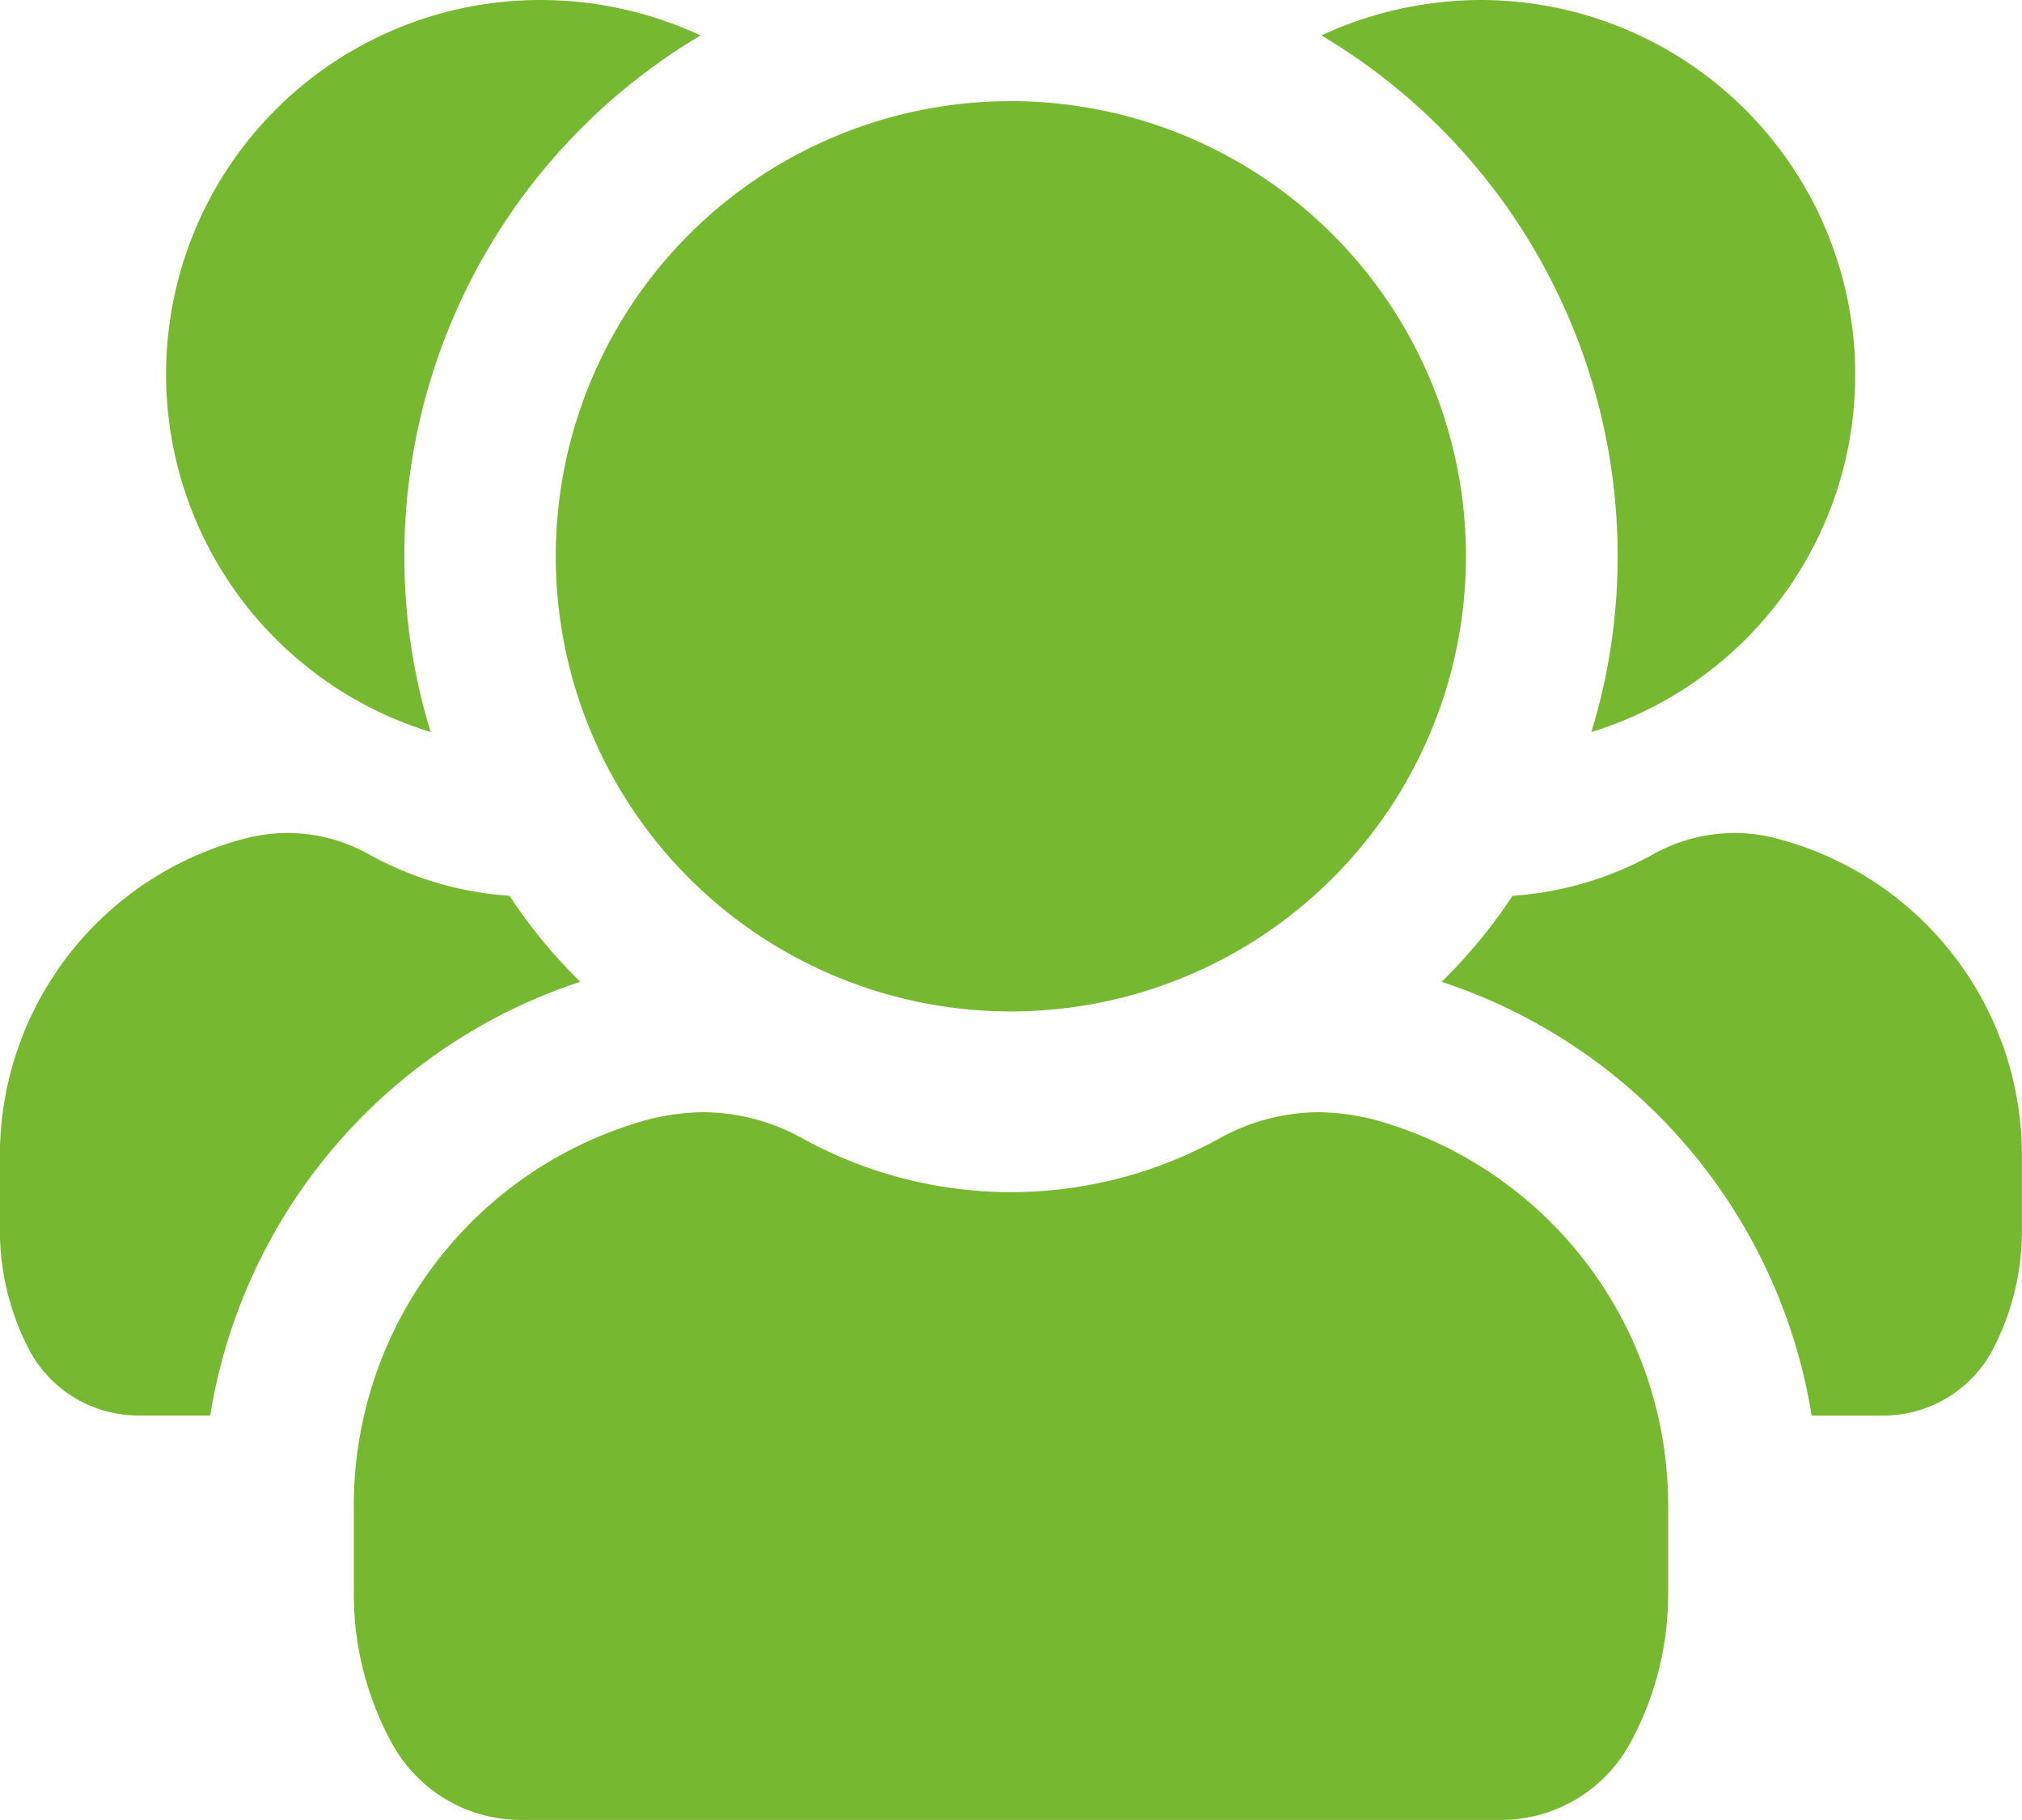
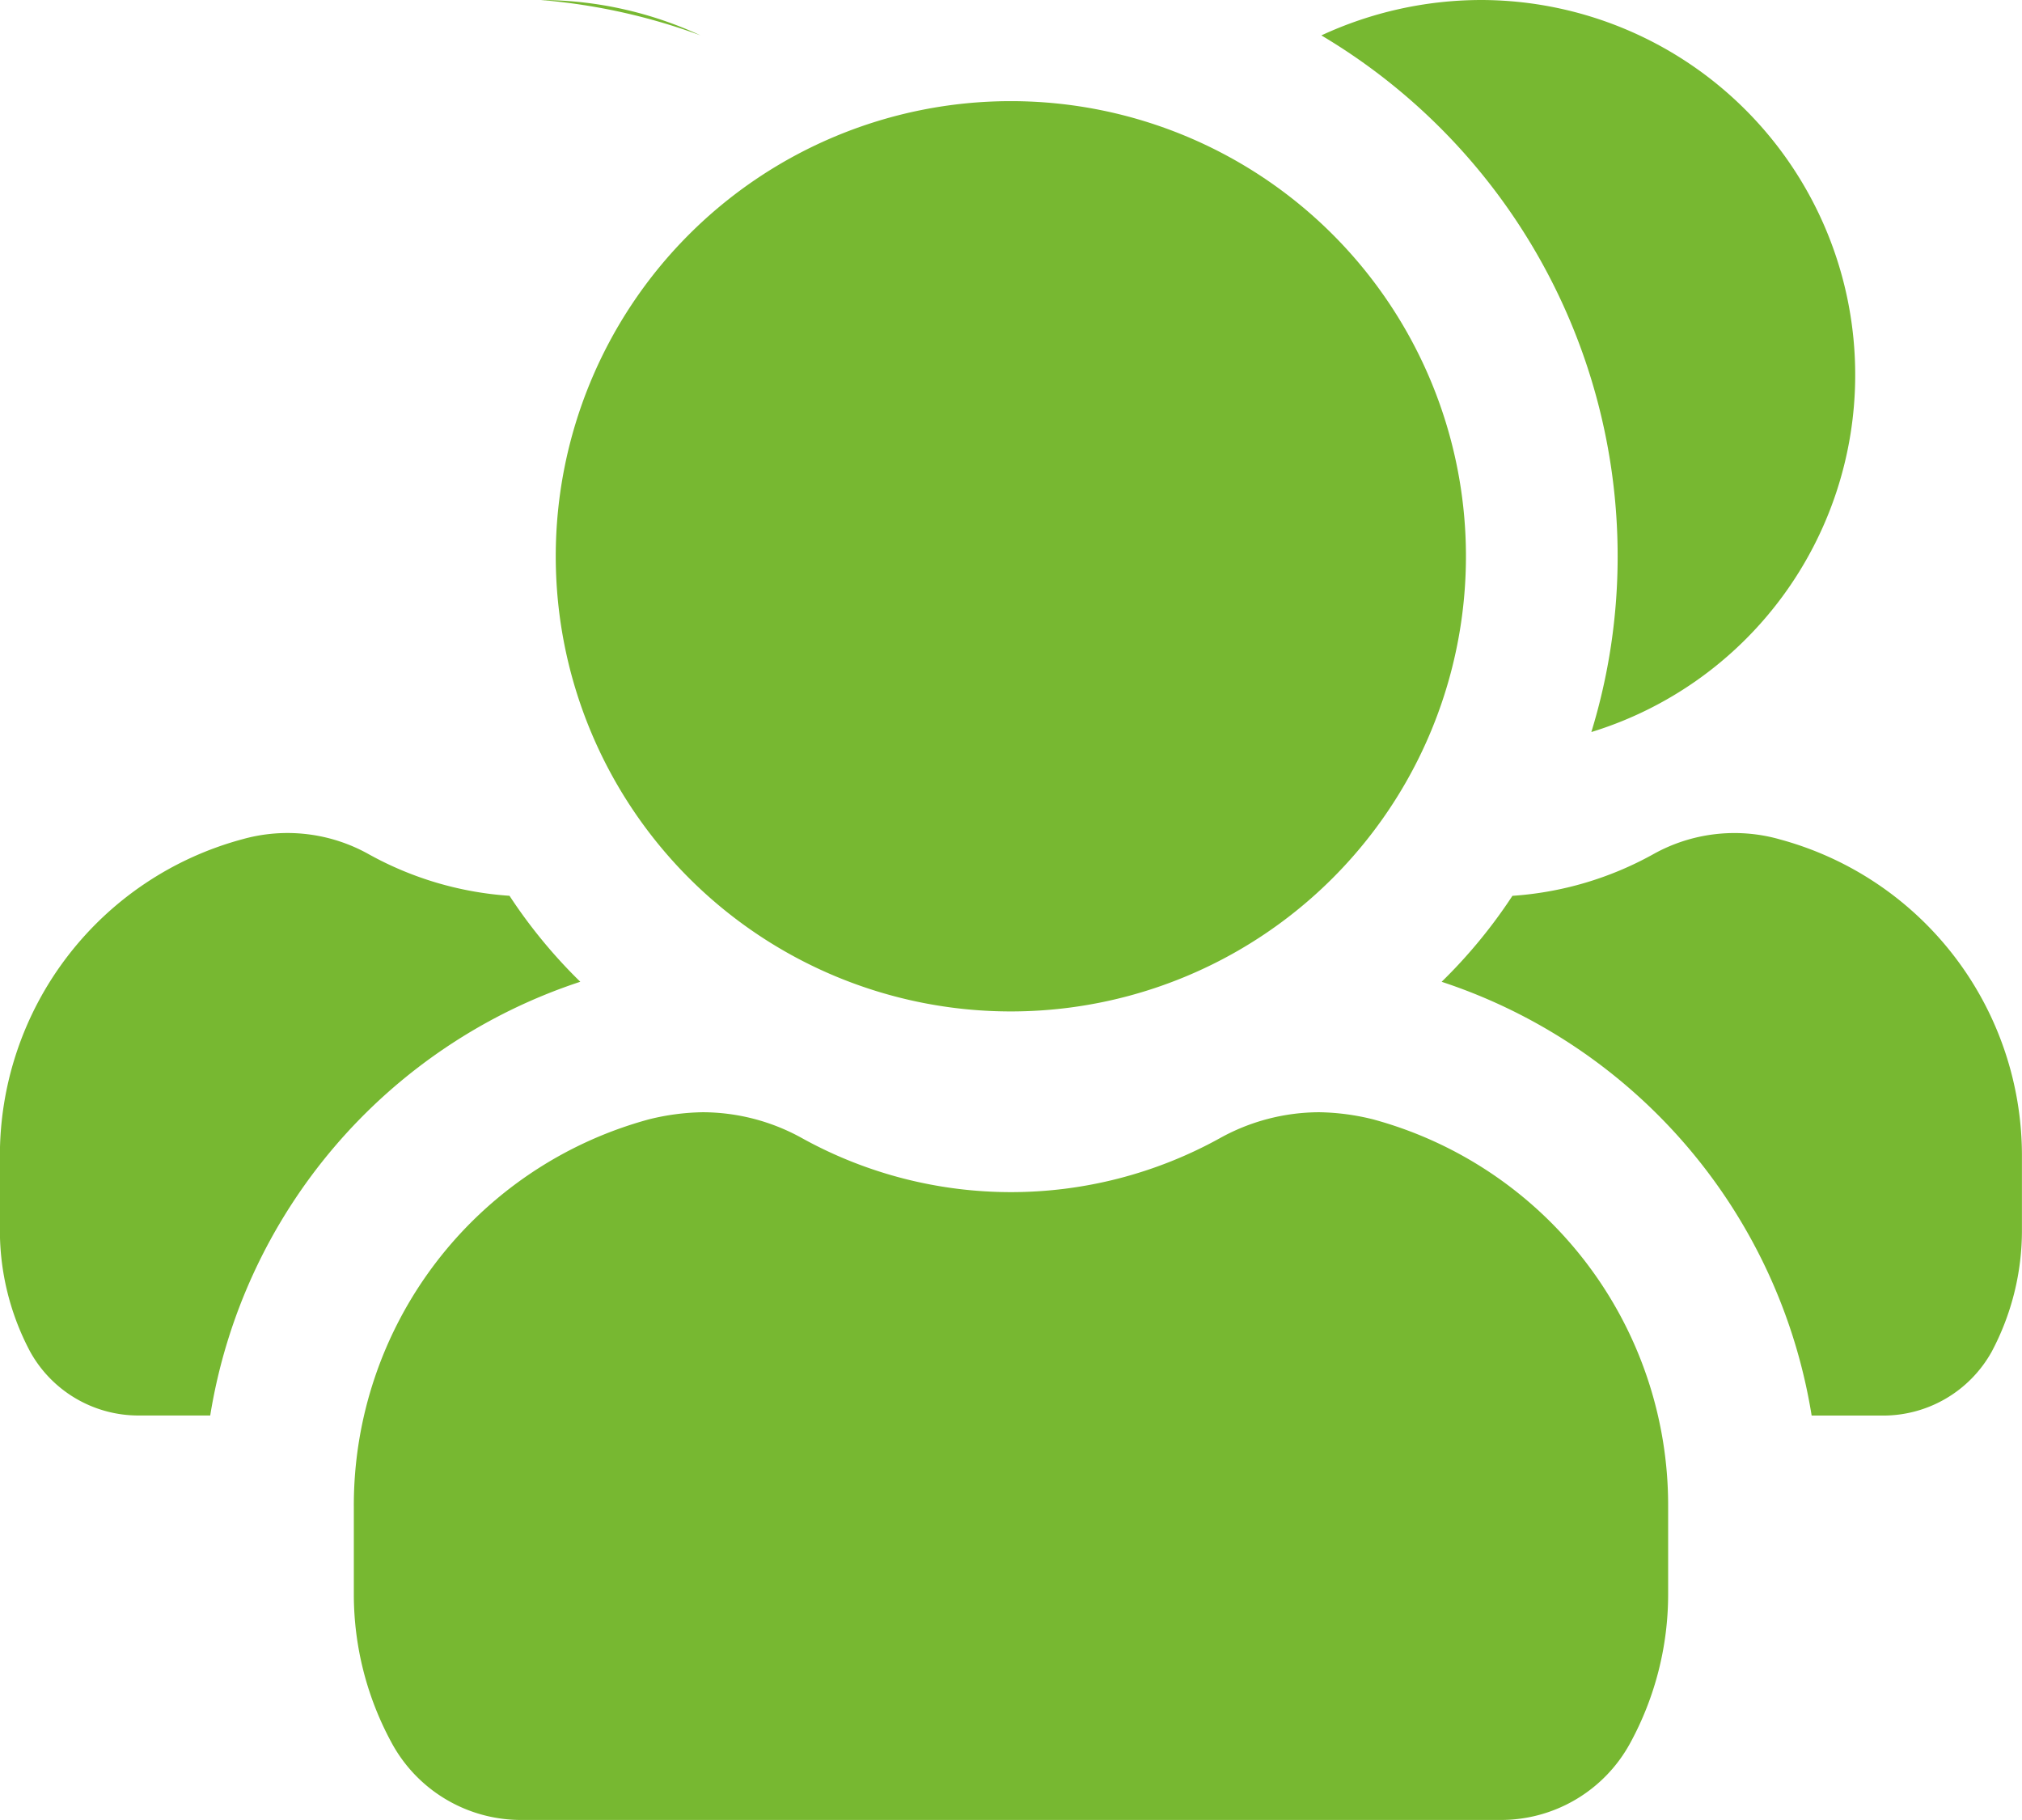
<svg xmlns="http://www.w3.org/2000/svg" width="59.981" height="53.982" viewBox="0 0 59.981 53.982">
  <g id="users-three-Filled" transform="translate(-42.667 -64)">
-     <path id="users-three-Filled-2" d="M97.7,75.126a11.078,11.078,0,0,1-7.827,10.587,17.729,17.729,0,0,0,.78-5.218A17.965,17.965,0,0,0,81.864,65.05,11.3,11.3,0,0,1,86.6,64,11.116,11.116,0,0,1,97.7,75.126ZM95.449,88.892a4.934,4.934,0,0,0-3.749.45,9.979,9.979,0,0,1-4.168,1.229,15.291,15.291,0,0,1-2.1,2.55,16.269,16.269,0,0,1,10.976,12.866h2.069a3.685,3.685,0,0,0,3.269-1.889,7.654,7.654,0,0,0,.9-3.629V98.339a9.719,9.719,0,0,0-7.2-9.447Zm-32-23.842A11.3,11.3,0,0,0,58.711,64a11.1,11.1,0,0,0-3.269,21.713,17.724,17.724,0,0,1-.78-5.218A17.965,17.965,0,0,1,63.45,65.05ZM59.881,93.12a15.292,15.292,0,0,1-2.1-2.55,9.979,9.979,0,0,1-4.168-1.229,4.934,4.934,0,0,0-3.749-.45,9.719,9.719,0,0,0-7.2,9.447v2.129a7.654,7.654,0,0,0,.9,3.629,3.672,3.672,0,0,0,3.239,1.889h2.1A16.269,16.269,0,0,1,59.881,93.12ZM83.394,97.2a7,7,0,0,0-1.59-.21,6.091,6.091,0,0,0-2.969.78,12.8,12.8,0,0,1-12.356,0,6.091,6.091,0,0,0-2.969-.78,7,7,0,0,0-1.59.21,11.862,11.862,0,0,0-8.757,11.485v2.609a9.216,9.216,0,0,0,1.11,4.378,4.364,4.364,0,0,0,3.929,2.309H87.112a4.364,4.364,0,0,0,3.929-2.309,9.216,9.216,0,0,0,1.11-4.378v-2.609A11.861,11.861,0,0,0,83.394,97.2Zm2.759-16.7a13.5,13.5,0,1,0-13.5,13.5A13.5,13.5,0,0,0,86.153,80.495Z" fill="#77b831" />
+     <path id="users-three-Filled-2" d="M97.7,75.126a11.078,11.078,0,0,1-7.827,10.587,17.729,17.729,0,0,0,.78-5.218A17.965,17.965,0,0,0,81.864,65.05,11.3,11.3,0,0,1,86.6,64,11.116,11.116,0,0,1,97.7,75.126ZM95.449,88.892a4.934,4.934,0,0,0-3.749.45,9.979,9.979,0,0,1-4.168,1.229,15.291,15.291,0,0,1-2.1,2.55,16.269,16.269,0,0,1,10.976,12.866h2.069a3.685,3.685,0,0,0,3.269-1.889,7.654,7.654,0,0,0,.9-3.629V98.339a9.719,9.719,0,0,0-7.2-9.447Zm-32-23.842A11.3,11.3,0,0,0,58.711,64A17.965,17.965,0,0,1,63.45,65.05ZM59.881,93.12a15.292,15.292,0,0,1-2.1-2.55,9.979,9.979,0,0,1-4.168-1.229,4.934,4.934,0,0,0-3.749-.45,9.719,9.719,0,0,0-7.2,9.447v2.129a7.654,7.654,0,0,0,.9,3.629,3.672,3.672,0,0,0,3.239,1.889h2.1A16.269,16.269,0,0,1,59.881,93.12ZM83.394,97.2a7,7,0,0,0-1.59-.21,6.091,6.091,0,0,0-2.969.78,12.8,12.8,0,0,1-12.356,0,6.091,6.091,0,0,0-2.969-.78,7,7,0,0,0-1.59.21,11.862,11.862,0,0,0-8.757,11.485v2.609a9.216,9.216,0,0,0,1.11,4.378,4.364,4.364,0,0,0,3.929,2.309H87.112a4.364,4.364,0,0,0,3.929-2.309,9.216,9.216,0,0,0,1.11-4.378v-2.609A11.861,11.861,0,0,0,83.394,97.2Zm2.759-16.7a13.5,13.5,0,1,0-13.5,13.5A13.5,13.5,0,0,0,86.153,80.495Z" fill="#77b831" />
  </g>
</svg>